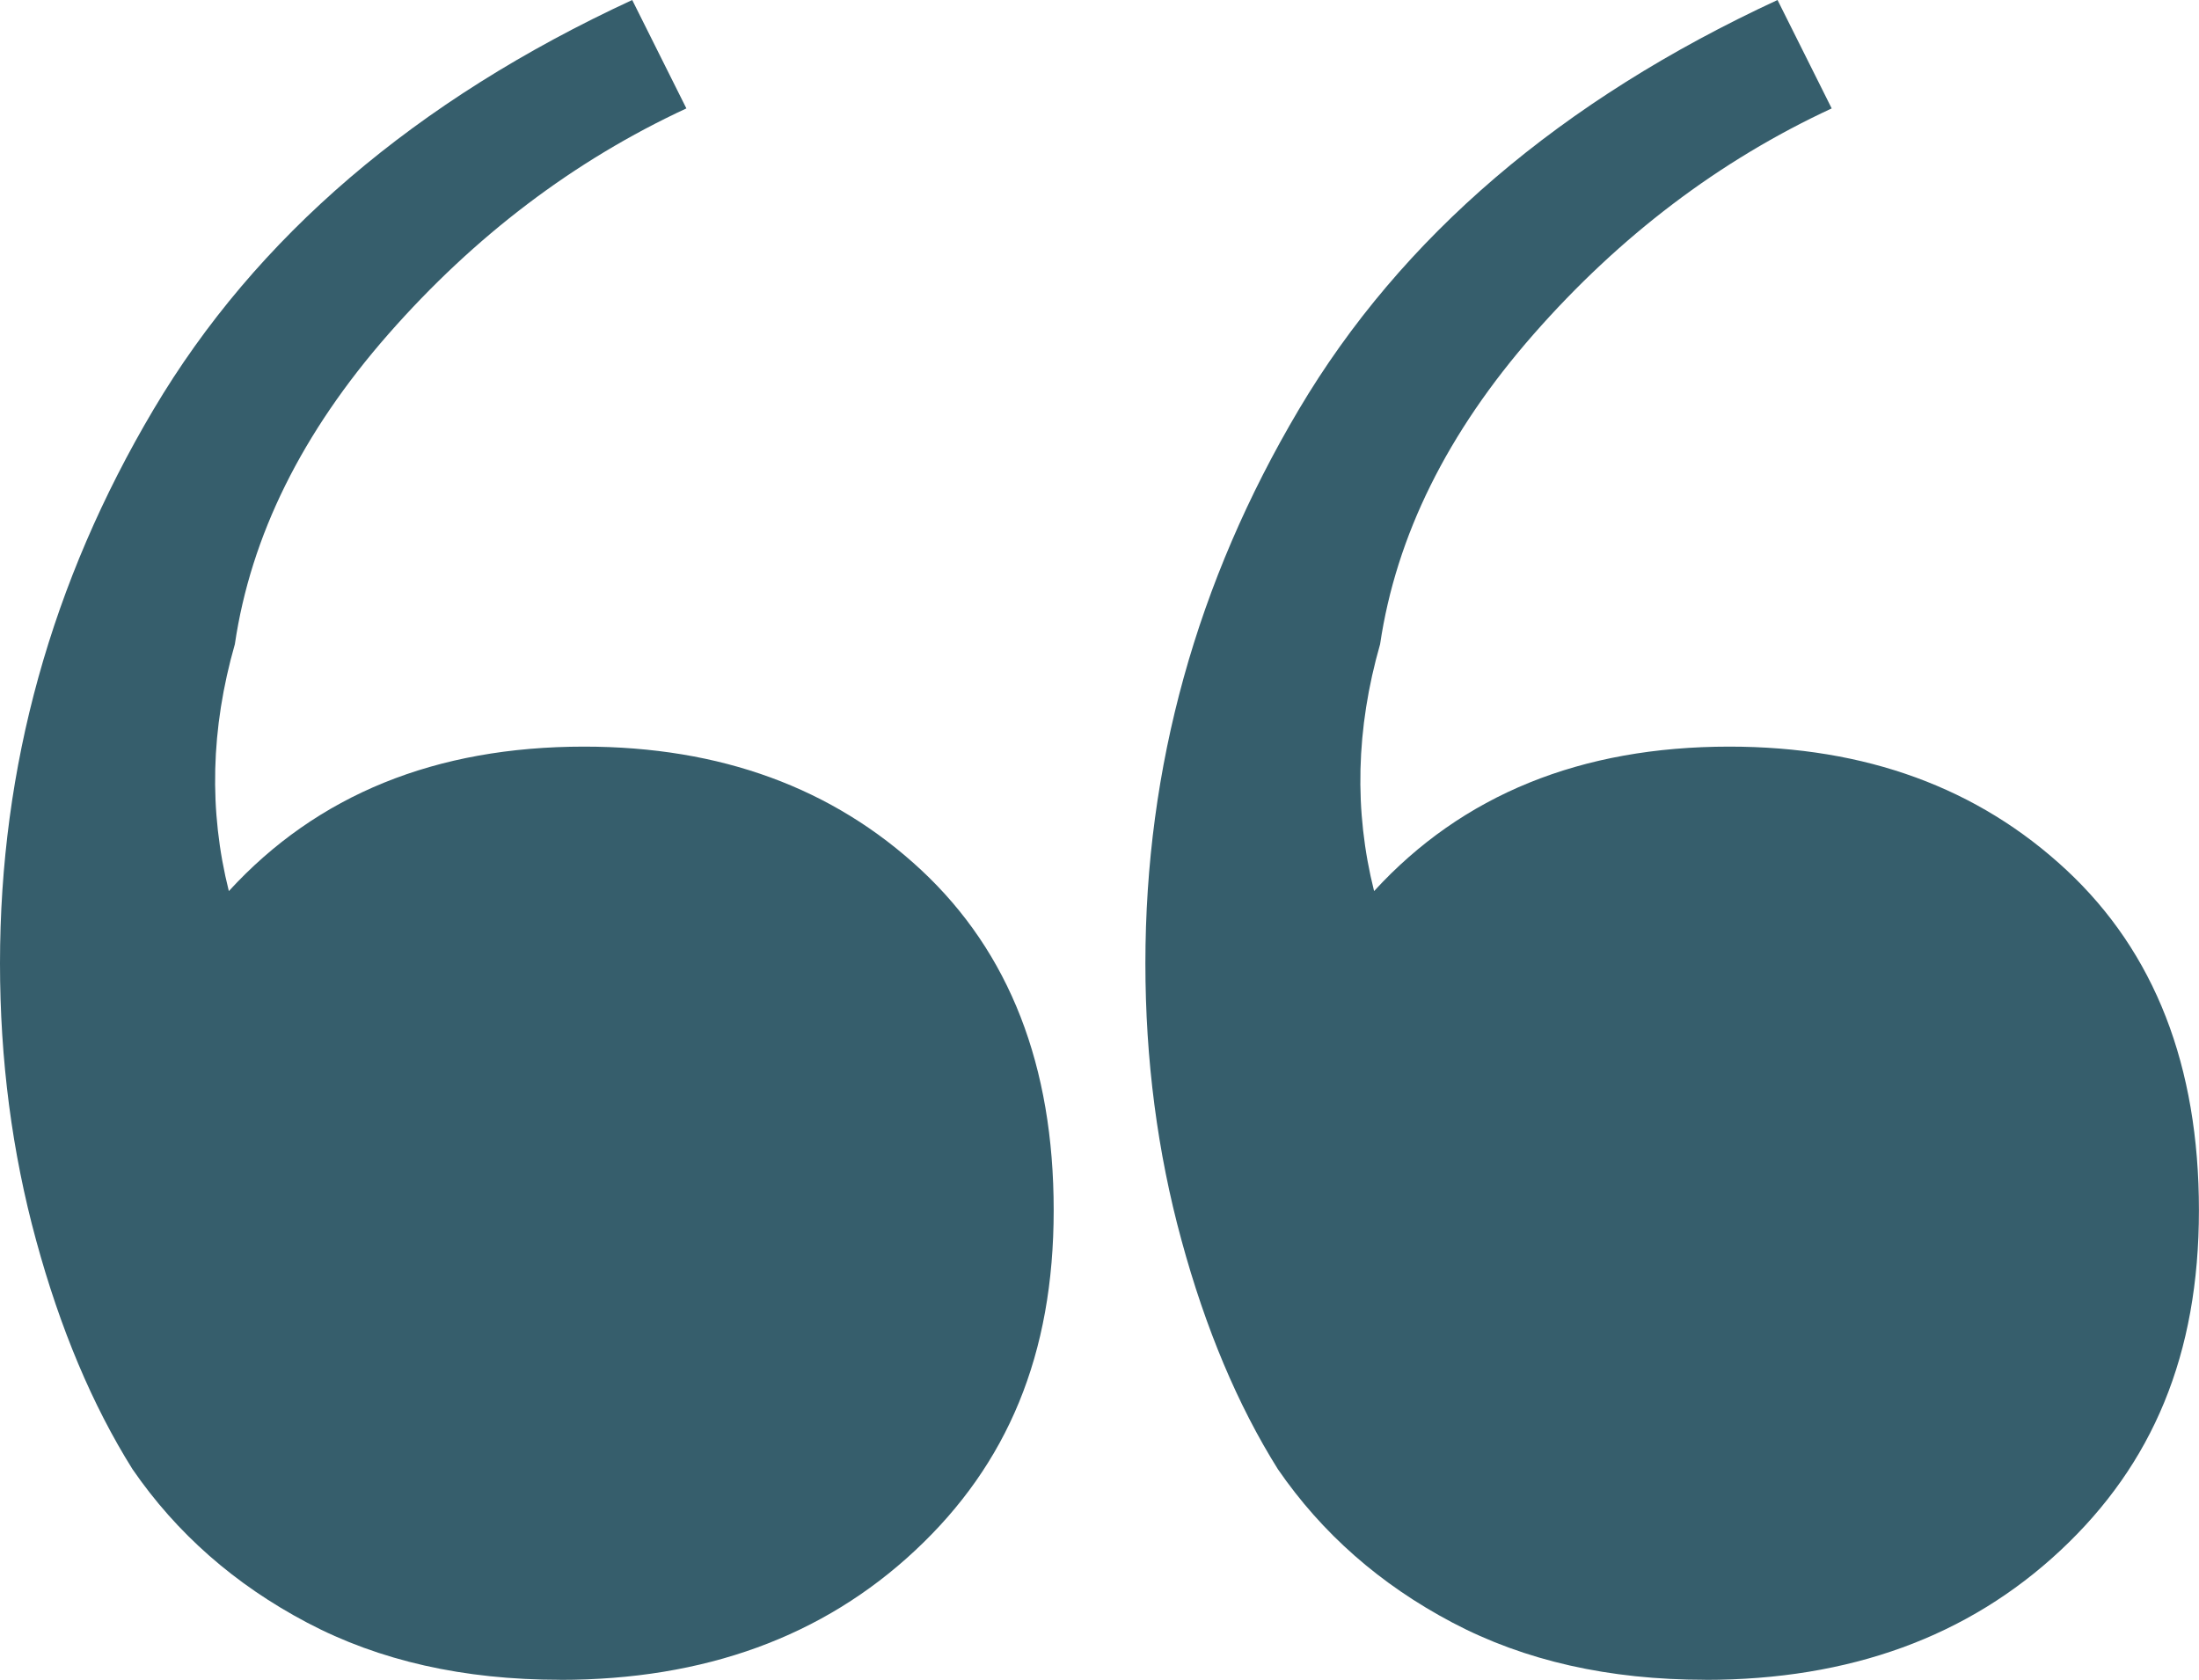
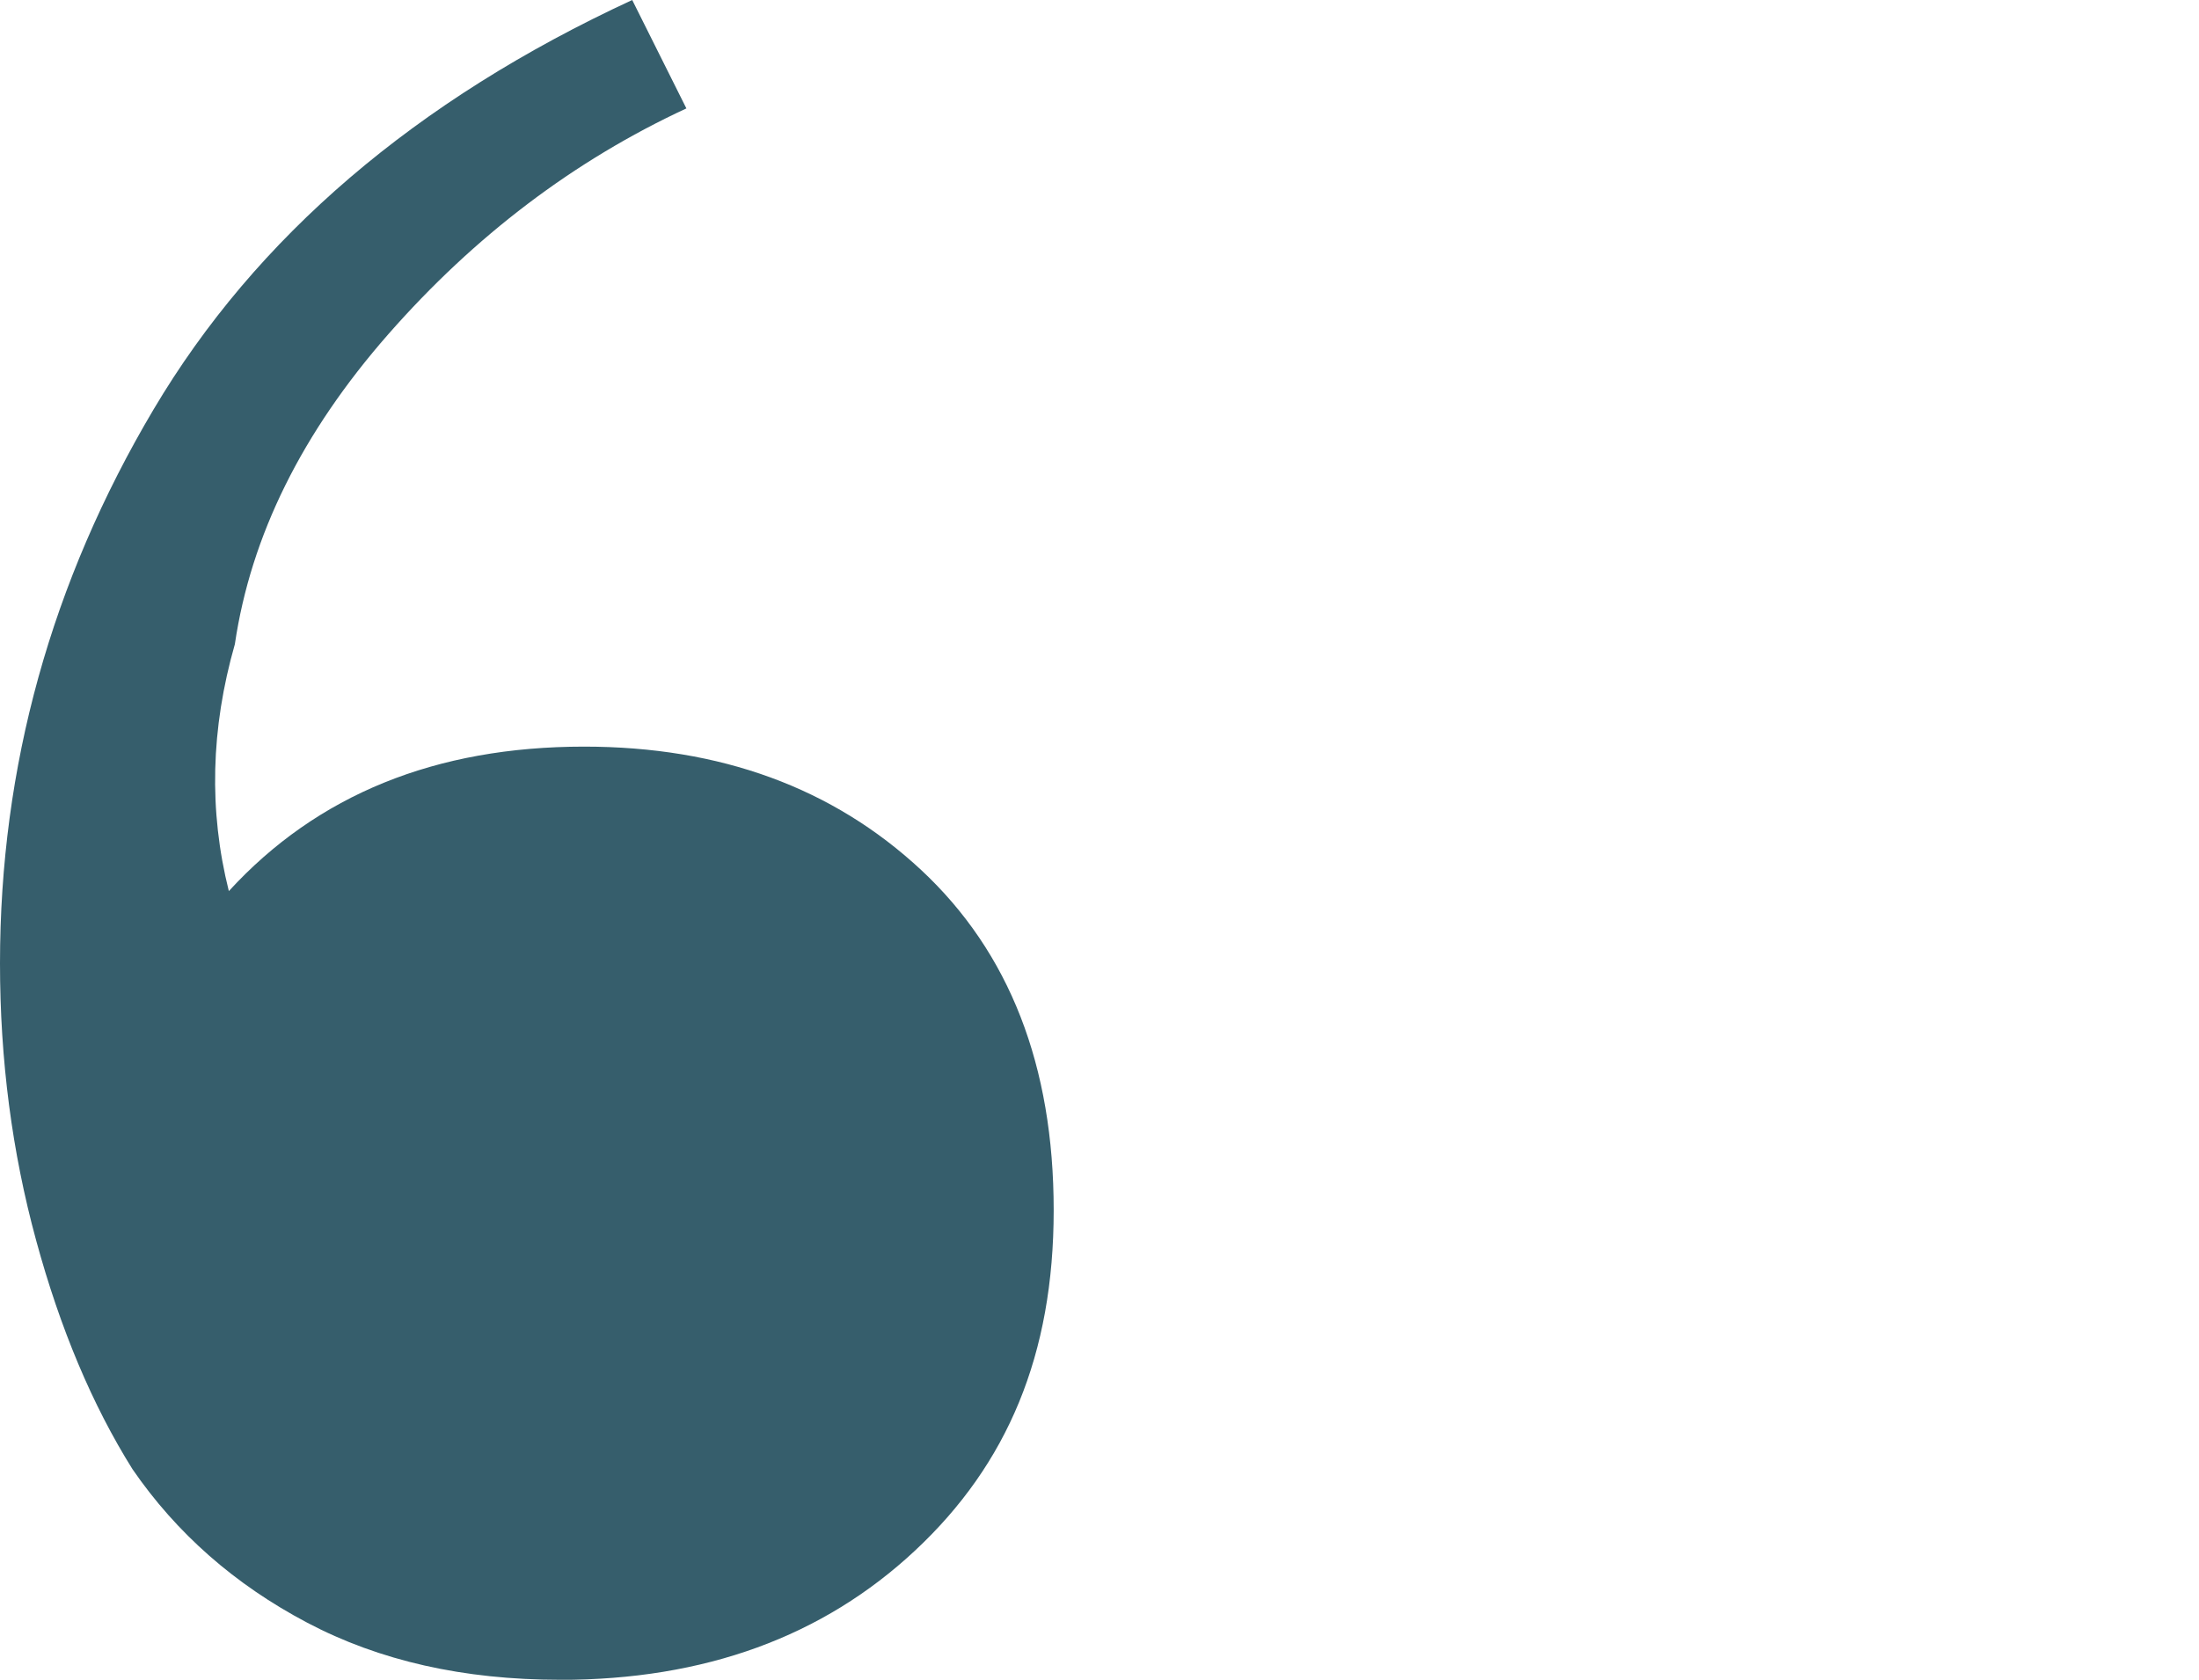
<svg xmlns="http://www.w3.org/2000/svg" id="Layer_1" width="300" height="229.17" viewBox="0 0 300 229.17">
  <defs>
    <style>.cls-1{fill:#365e6c;stroke-width:0px;}</style>
  </defs>
-   <path class="cls-1" d="m76.39,229.17c-13.14,0-24.64-2.59-34.5-7.8-9.86-5.2-17.8-12.18-23.82-20.94-5.48-8.75-9.86-19.16-13.14-31.21-3.29-12.04-4.93-24.64-4.93-37.79,0-26.82,6.98-52.02,20.95-75.57C34.91,32.32,56.68,13.69,86.25,0l7.39,14.79c-15.34,7.12-28.89,17.39-40.66,30.8-11.78,13.43-18.76,27.52-20.94,42.3-3.29,11.5-3.57,22.73-.82,33.68,12.04-13.14,28.2-19.71,48.46-19.71,18.61,0,33.95,5.62,46,16.84,12.04,11.23,18.07,26.69,18.07,46.41s-6.3,34.64-18.89,46.41c-12.6,11.78-28.75,17.66-48.46,17.66Zm156.26,0c-13.14,0-24.64-2.59-34.5-7.8-9.86-5.2-17.8-12.18-23.82-20.94-5.48-8.75-9.86-19.16-13.14-31.21-3.29-12.04-4.93-24.64-4.93-37.79,0-26.82,6.98-52.02,20.94-75.57,13.96-23.54,35.73-42.16,65.3-55.86l7.39,14.79c-15.34,7.12-28.89,17.39-40.66,30.8-11.78,13.43-18.76,27.52-20.95,42.3-3.29,11.5-3.57,22.73-.82,33.68,12.04-13.14,28.2-19.71,48.46-19.71,18.61,0,33.95,5.62,46,16.84,12.04,11.23,18.07,26.69,18.07,46.41s-6.3,34.64-18.89,46.41c-12.6,11.78-28.75,17.66-48.46,17.66Z" />
+   <path class="cls-1" d="m76.39,229.17c-13.14,0-24.64-2.59-34.5-7.8-9.86-5.2-17.8-12.18-23.82-20.94-5.48-8.75-9.86-19.16-13.14-31.21-3.29-12.04-4.93-24.64-4.93-37.79,0-26.82,6.98-52.02,20.95-75.57C34.91,32.32,56.68,13.69,86.25,0l7.39,14.79c-15.34,7.12-28.89,17.39-40.66,30.8-11.78,13.43-18.76,27.52-20.94,42.3-3.29,11.5-3.57,22.73-.82,33.68,12.04-13.14,28.2-19.71,48.46-19.71,18.61,0,33.95,5.62,46,16.84,12.04,11.23,18.07,26.69,18.07,46.41s-6.3,34.64-18.89,46.41c-12.6,11.78-28.75,17.66-48.46,17.66Zm156.26,0l7.39,14.79c-15.34,7.12-28.89,17.39-40.66,30.8-11.78,13.43-18.76,27.52-20.95,42.3-3.29,11.5-3.57,22.73-.82,33.68,12.04-13.14,28.2-19.71,48.46-19.71,18.61,0,33.95,5.62,46,16.84,12.04,11.23,18.07,26.69,18.07,46.41s-6.3,34.64-18.89,46.41c-12.6,11.78-28.75,17.66-48.46,17.66Z" />
</svg>